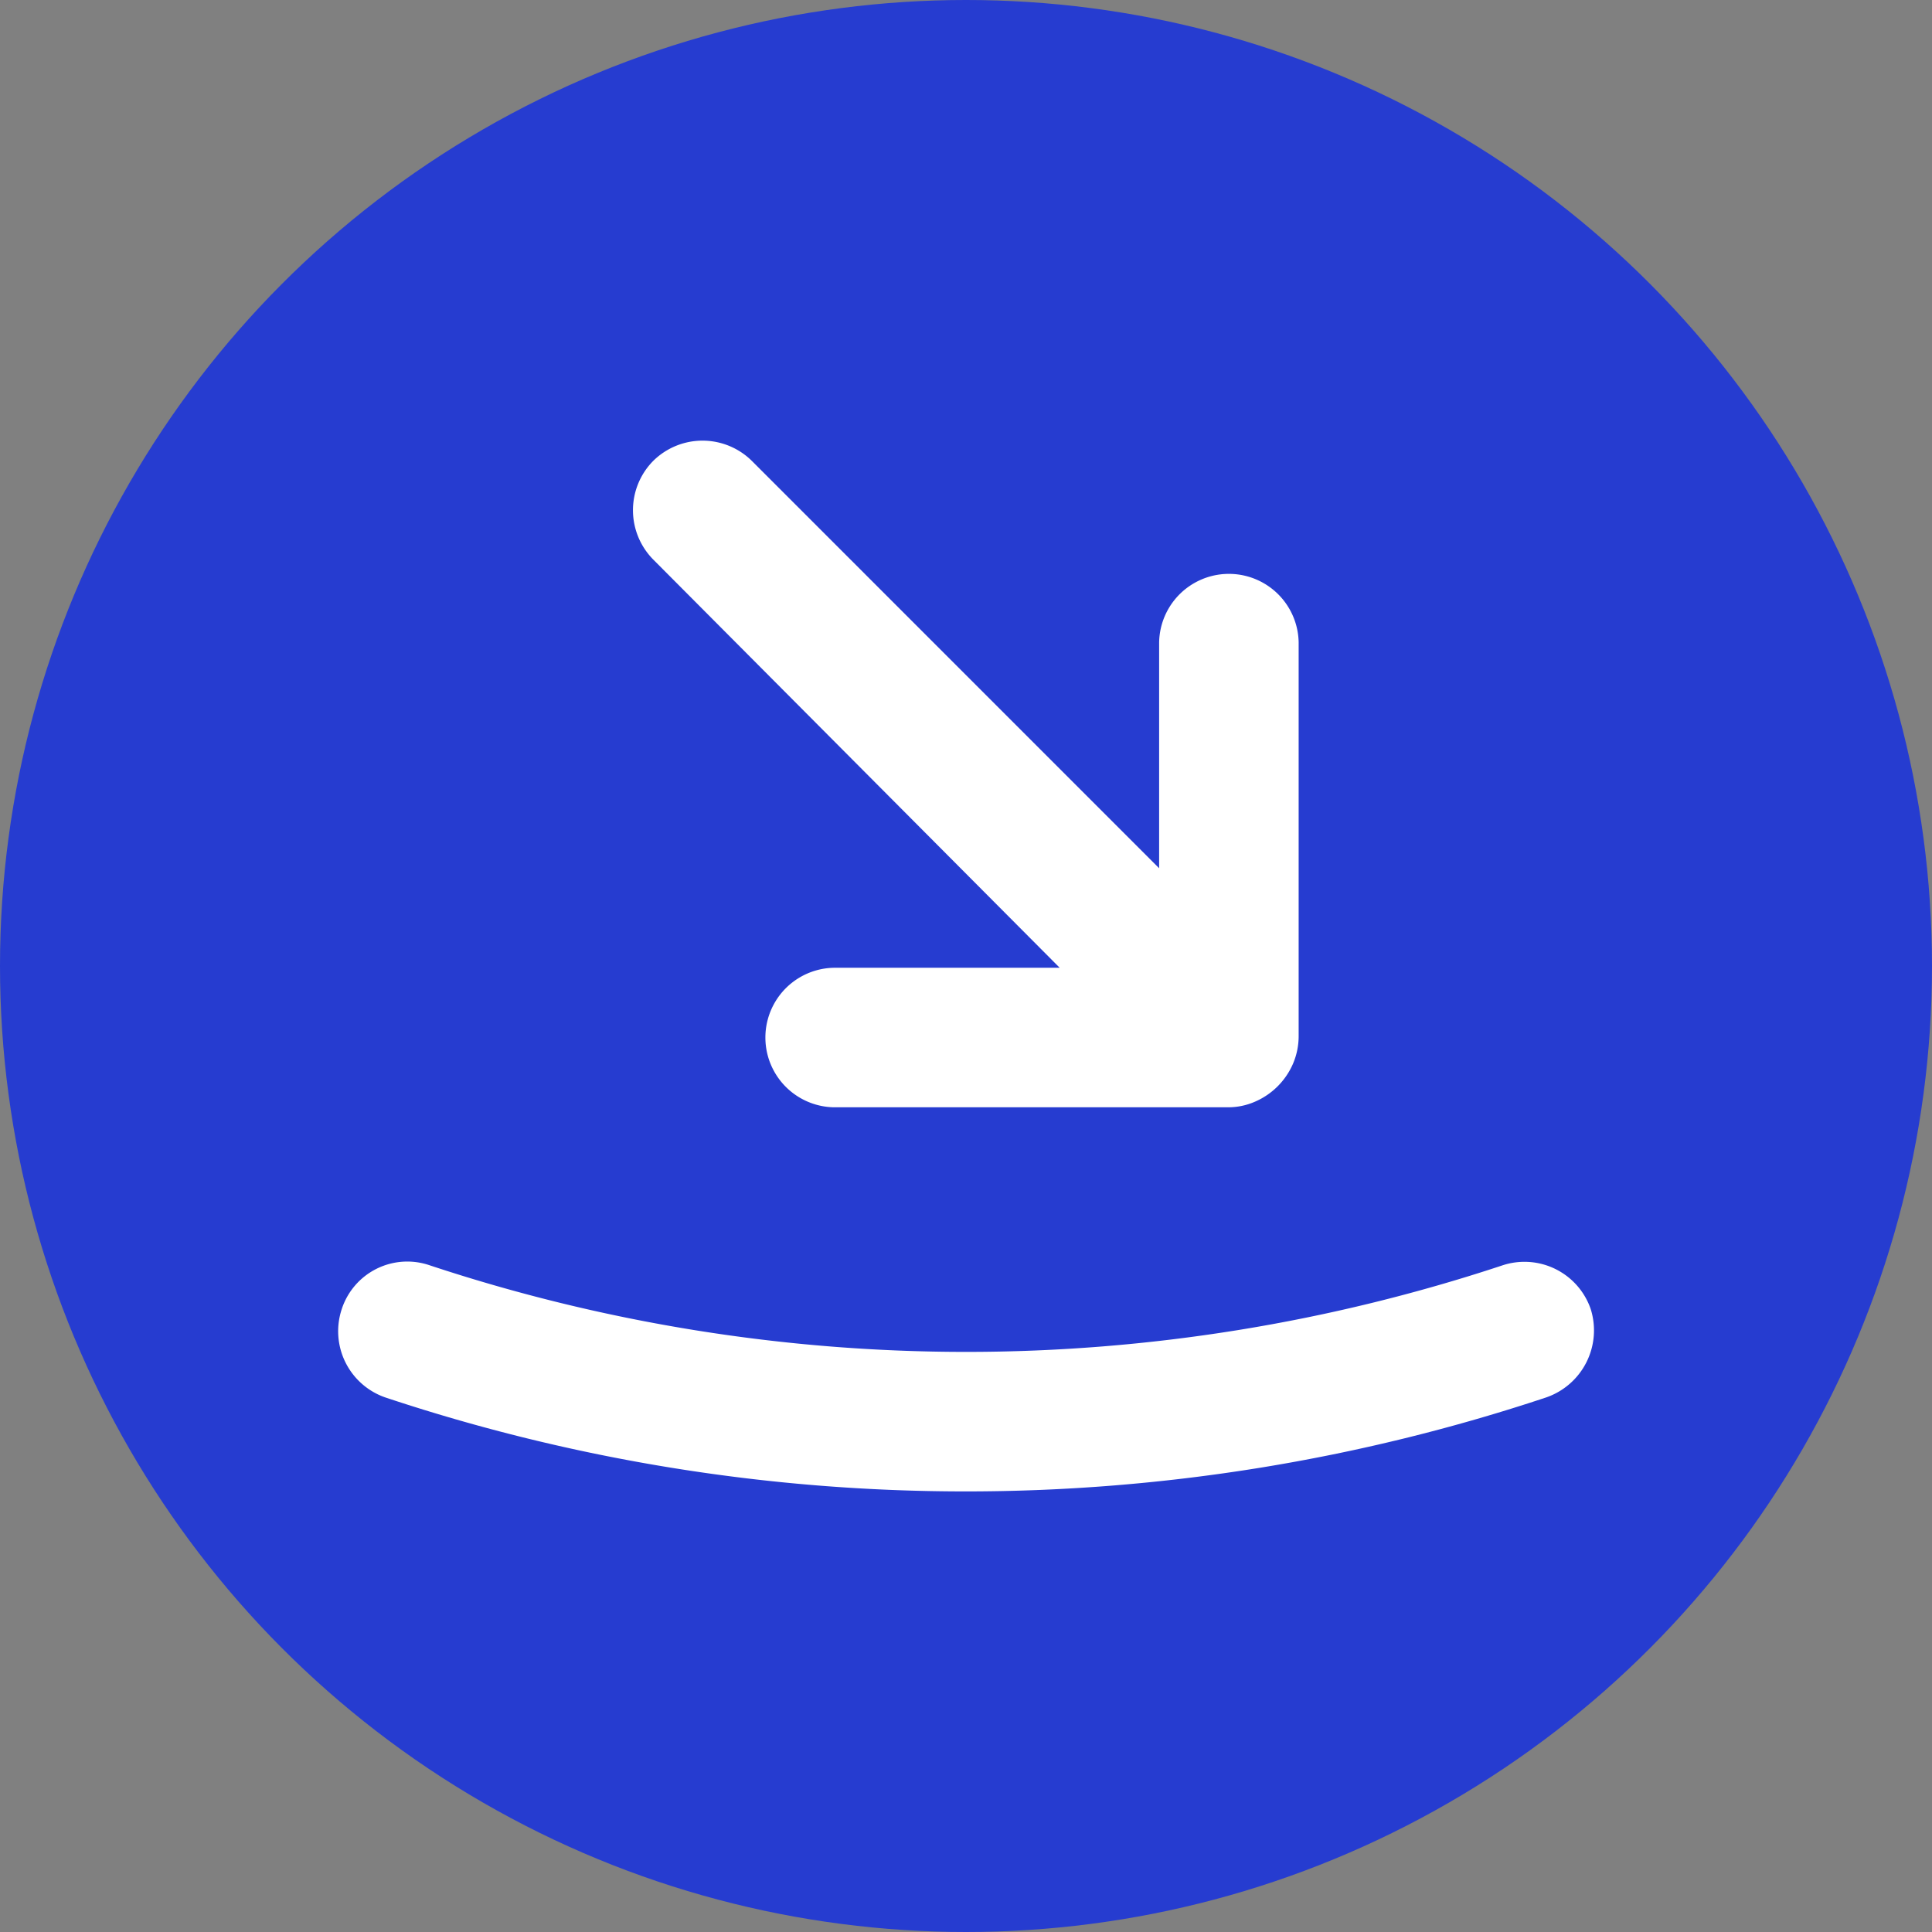
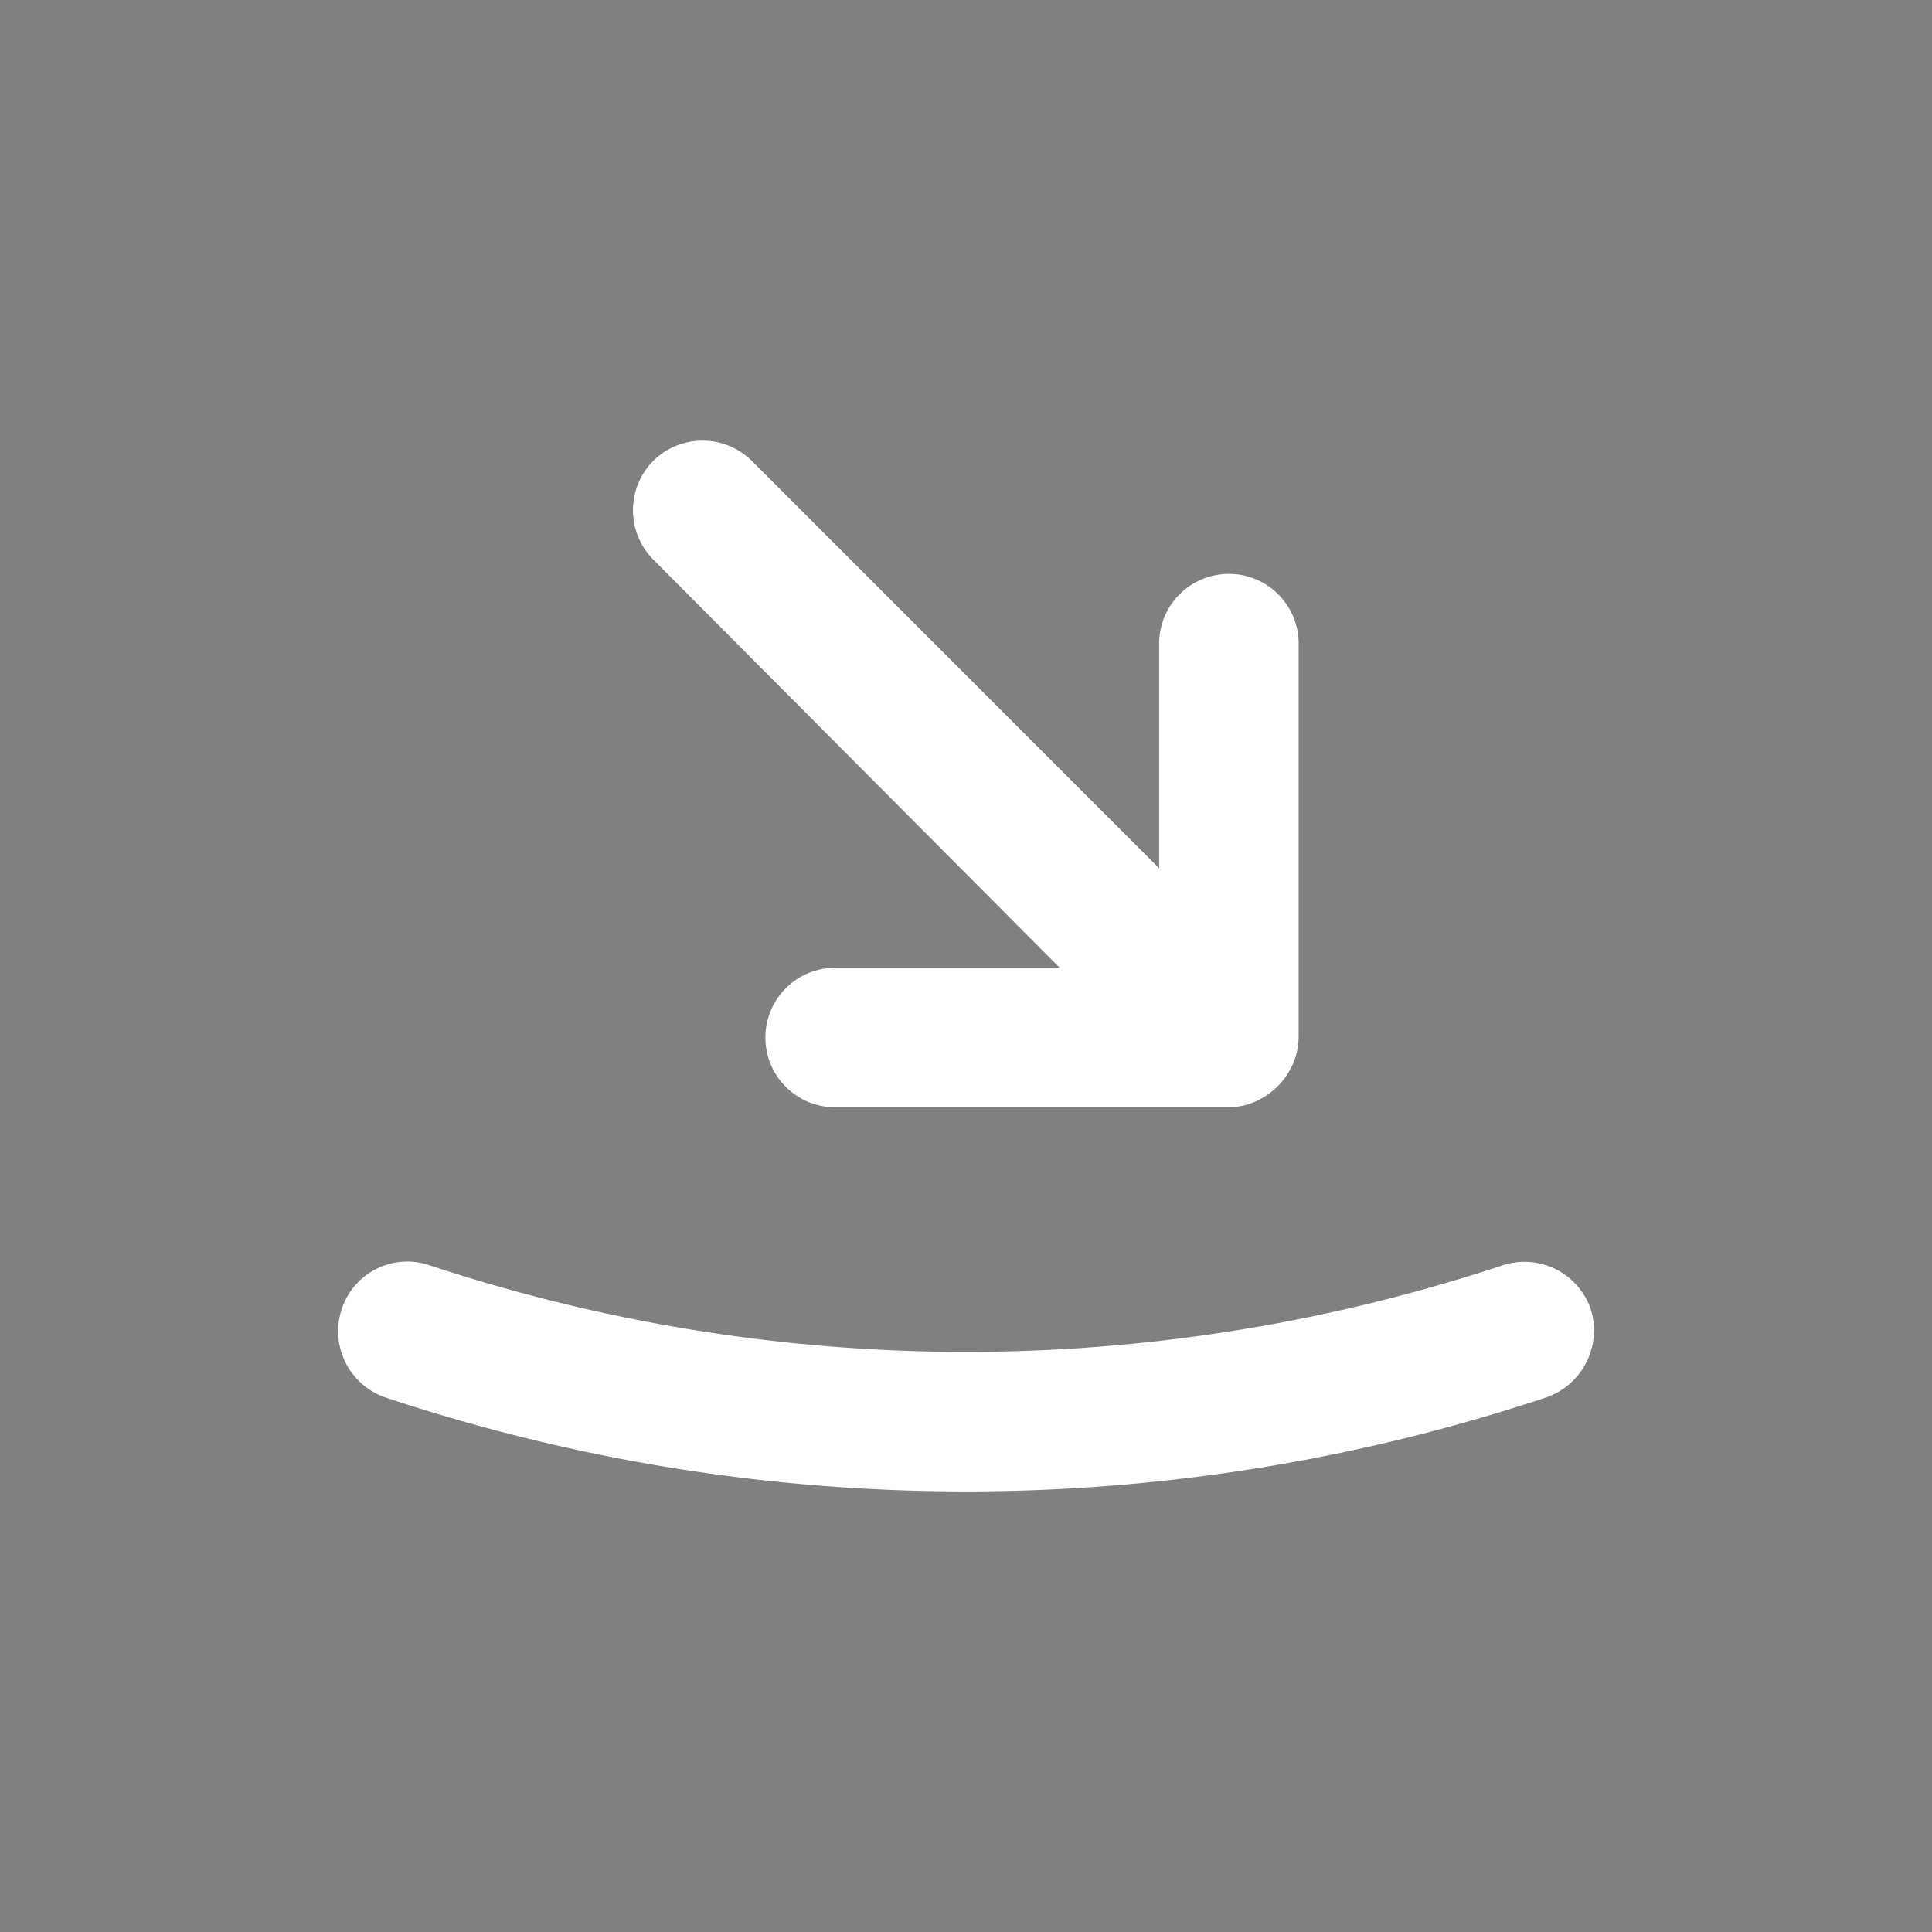
<svg xmlns="http://www.w3.org/2000/svg" width="62" height="62" viewBox="0 0 62 62">
  <rect x="0" y="0" width="62" height="62" fill="#808080" stroke="none" />
  <g id="Group_135" data-name="Group 135" transform="translate(1597.813 -14399.187)">
-     <circle id="Ellipse_9" data-name="Ellipse 9" cx="31" cy="31" r="31" transform="translate(-1597.813 14399.187)" fill="#263cd0" />
    <path id="receive-square-2-svgrepo-com" d="M15.365,7.582a2.252,2.252,0,0,1,3.164,0L31.6,20.655V13.4a2.239,2.239,0,0,1,4.477,0V26.057a2.249,2.249,0,0,1-.179.866,2.335,2.335,0,0,1-1.224,1.224,2.141,2.141,0,0,1-.866.179H21.156a2.239,2.239,0,0,1,0-4.477h7.253l-13.043-13.1A2.252,2.252,0,0,1,15.365,7.582ZM44.018,37.638a58.931,58.931,0,0,1-18.625,3.015A58.931,58.931,0,0,1,6.769,37.638a2.248,2.248,0,0,1-1.4-2.835A2.212,2.212,0,0,1,8.2,33.4a54.72,54.72,0,0,0,34.414,0,2.248,2.248,0,0,1,2.835,1.4A2.276,2.276,0,0,1,44.018,37.638Z" transform="translate(-1592.215 14406.395)" fill="#fff" />
  </g>
</svg>